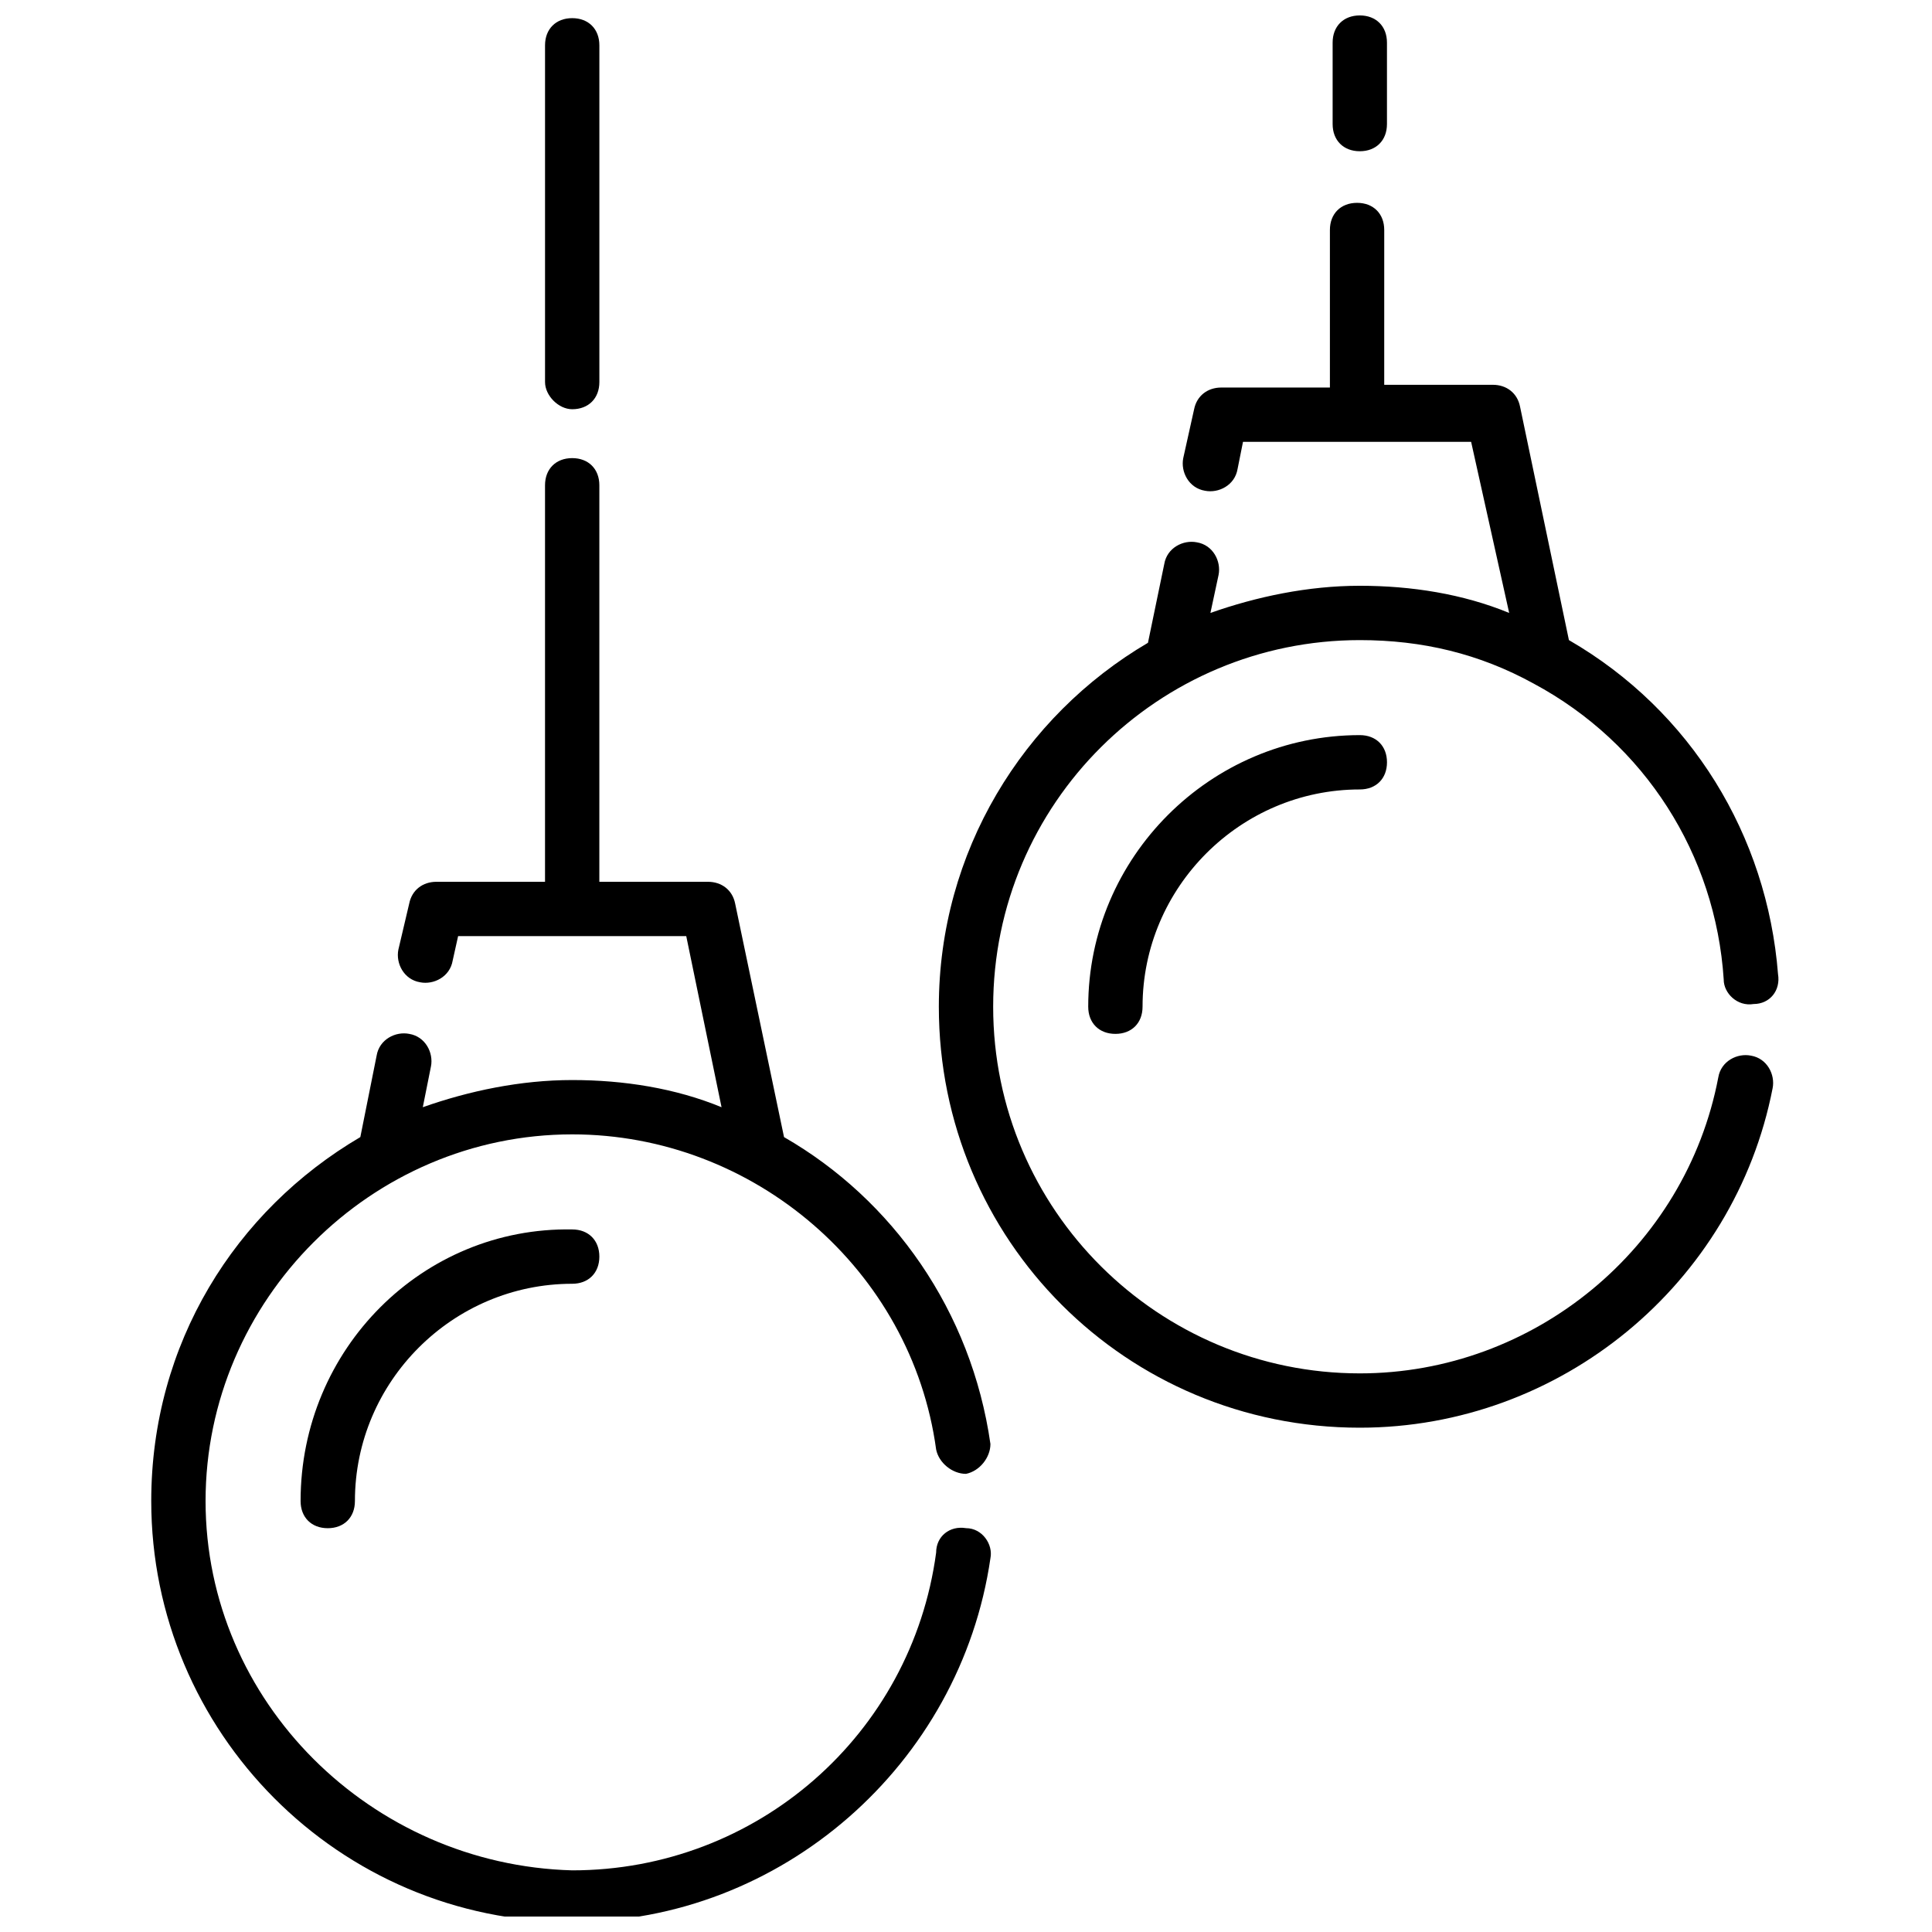
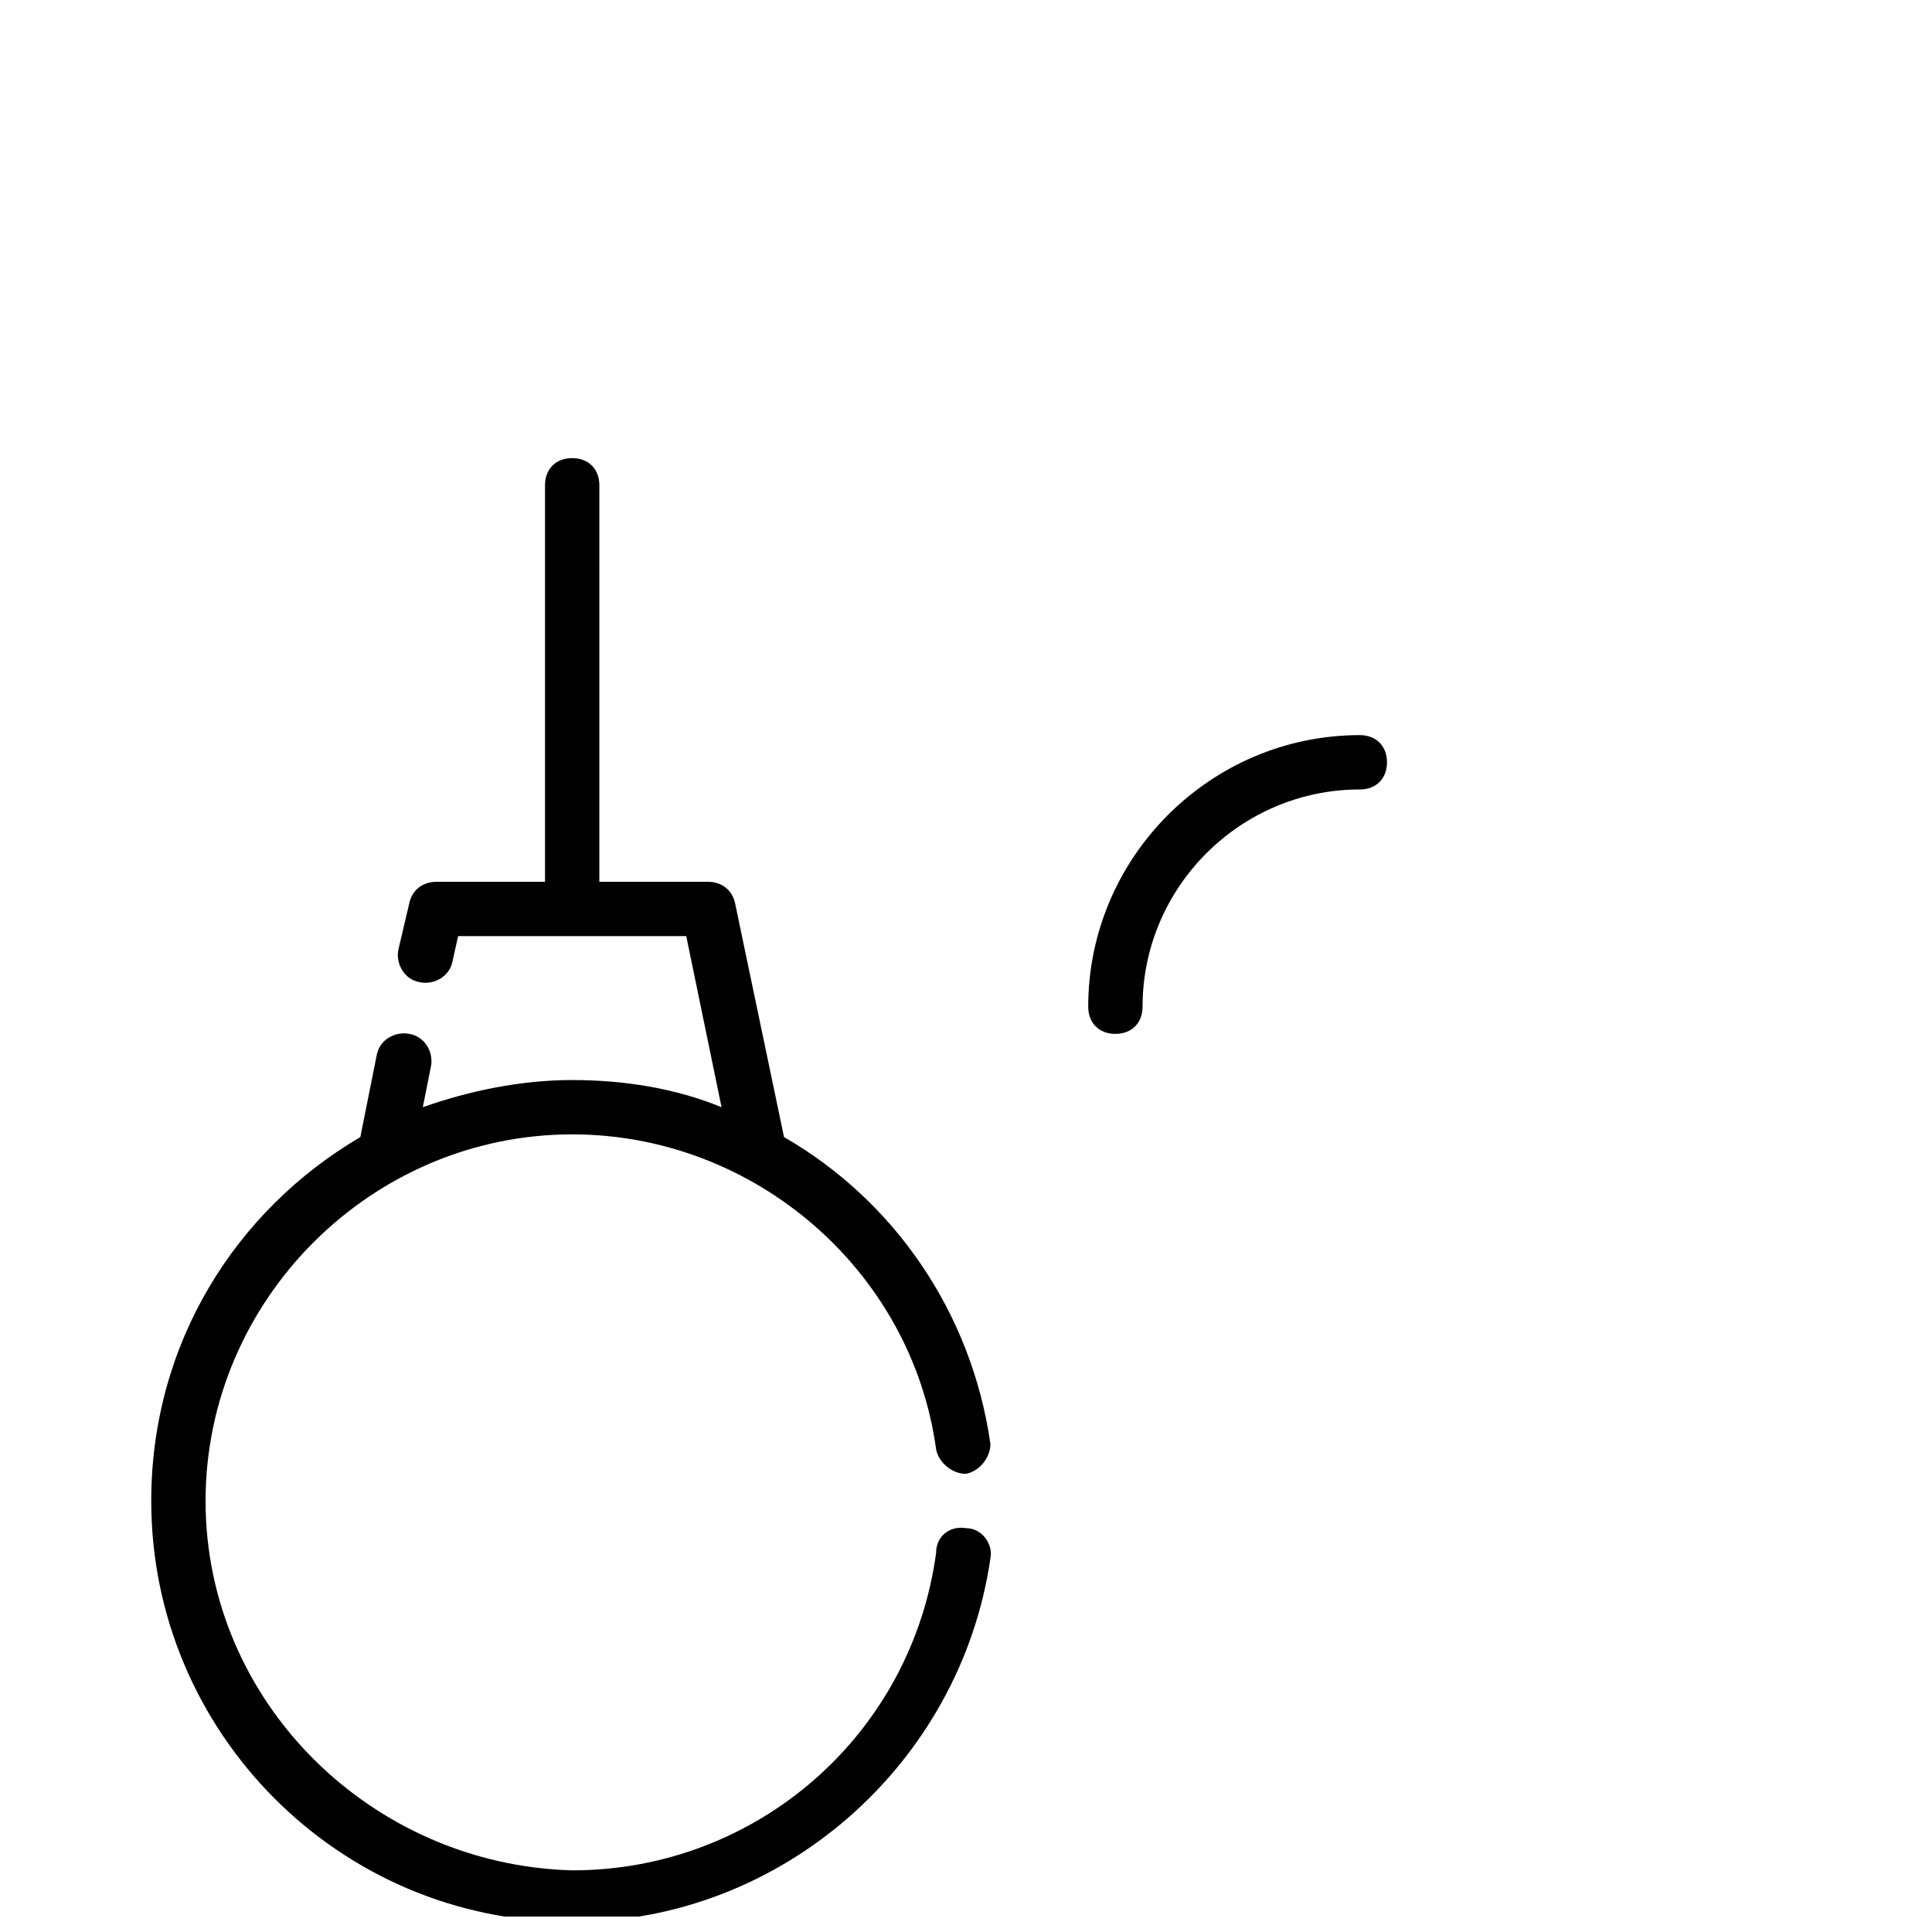
<svg xmlns="http://www.w3.org/2000/svg" width="800px" height="800px" version="1.1" viewBox="144 144 512 512">
  <defs>
    <clipPath id="c">
      <path d="m184 265h223v386.9h-223z" />
    </clipPath>
    <clipPath id="b">
-       <path d="m288 148.09h15v104.91h-15z" />
-     </clipPath>
+       </clipPath>
    <clipPath id="a">
-       <path d="m497 148.09h15v36.906h-15z" />
-     </clipPath>
+       </clipPath>
  </defs>
  <g clip-path="url(#c)">
    <path d="m392.08 528.11c0.719 3.598 4.32 6.477 7.918 6.477 3.598-0.719 6.477-4.32 6.477-7.918-5.039-35.266-25.91-64.777-54.699-81.328l-12.957-61.898c-0.719-3.598-3.598-5.758-7.199-5.758h-28.789l0.004-105.08c0-4.32-2.879-7.199-7.199-7.199-4.32 0-7.199 2.879-7.199 7.199v105.08h-28.789c-3.598 0-6.477 2.16-7.199 5.758l-2.879 12.234c-0.719 3.598 1.441 7.918 5.758 8.637 3.598 0.719 7.918-1.441 8.637-5.758l1.441-6.477h60.457l9.355 45.344c-12.234-5.039-25.91-7.199-39.586-7.199-13.676 0-27.352 2.879-39.586 7.199l2.16-10.797c0.719-3.598-1.441-7.918-5.758-8.637-3.598-0.719-7.918 1.441-8.637 5.758l-4.32 21.594c-33.102 19.43-55.41 54.695-55.41 96.441 0 61.176 49.66 111.56 111.56 111.56 55.418 0 102.92-41.746 110.84-96.445 0.719-3.598-2.16-7.918-6.477-7.918-4.32-0.719-7.918 2.16-7.918 6.477-6.477 48.223-47.504 84.207-96.445 84.207-53.262-1.438-97.164-44.621-97.164-97.879 0-53.262 43.902-97.164 97.164-97.164 48.219 0 89.965 35.988 96.441 83.488z" />
  </g>
-   <path d="m223.66 541.79c0 4.32 2.879 7.199 7.199 7.199 4.32 0 7.199-2.879 7.199-7.199 0-31.668 25.91-57.578 57.578-57.578 4.32 0 7.199-2.879 7.199-7.199 0-4.32-2.879-7.199-7.199-7.199-39.586-0.715-71.977 31.672-71.977 71.977z" />
-   <path d="m600.8 403.6c0 3.598 3.598 7.199 7.918 6.477 4.32 0 7.199-3.598 6.477-7.918-2.879-36.707-23.031-69.812-55.418-88.527l-12.957-61.898c-0.719-3.598-3.598-5.758-7.199-5.758h-28.789l0.004-41.02c0-4.32-2.879-7.199-7.199-7.199-4.32 0-7.199 2.879-7.199 7.199v41.746h-28.789c-3.598 0-6.477 2.16-7.199 5.758l-2.879 12.957c-0.719 3.598 1.441 7.918 5.758 8.637 3.598 0.719 7.918-1.441 8.637-5.758l1.441-7.199h60.457l10.082 45.34c-12.234-5.039-25.91-7.199-39.586-7.199s-27.352 2.879-39.586 7.199l2.16-10.078c0.719-3.598-1.441-7.918-5.758-8.637-3.598-0.719-7.918 1.441-8.637 5.758l-4.32 20.871c-33.109 19.434-55.418 55.418-55.418 96.445 0 61.898 49.66 111.56 111.56 111.56 53.262 0 99.324-38.145 109.4-89.965 0.719-3.598-1.441-7.918-5.758-8.637-3.598-0.719-7.918 1.441-8.637 5.758-8.637 45.344-48.941 78.449-95.004 78.449-53.262 0-97.164-43.184-97.164-97.164 0-53.977 43.902-97.16 97.164-97.16 16.555 0 31.668 3.598 46.062 11.516 29.508 15.832 48.223 45.34 50.379 78.449z" />
  <path d="m432.39 410.79c0 4.32 2.879 7.199 7.199 7.199 4.32 0 7.199-2.879 7.199-7.199 0-31.668 25.91-57.578 57.578-57.578 4.32 0 7.199-2.879 7.199-7.199s-2.879-7.199-7.199-7.199c-39.59 0.004-71.977 32.395-71.977 71.977z" />
  <g clip-path="url(#b)">
    <path d="m295.64 252.45c4.32 0 7.199-2.879 7.199-7.199v-89.242c0-4.32-2.879-7.199-7.199-7.199-4.32 0-7.199 2.879-7.199 7.199v89.246c0.004 3.598 3.602 7.195 7.199 7.195z" />
  </g>
  <g clip-path="url(#a)">
    <path d="m504.36 184.08c4.32 0 7.199-2.879 7.199-7.199v-21.594c0-4.32-2.879-7.199-7.199-7.199s-7.199 2.879-7.199 7.199v21.594c0 4.32 2.879 7.199 7.199 7.199z" />
  </g>
</svg>